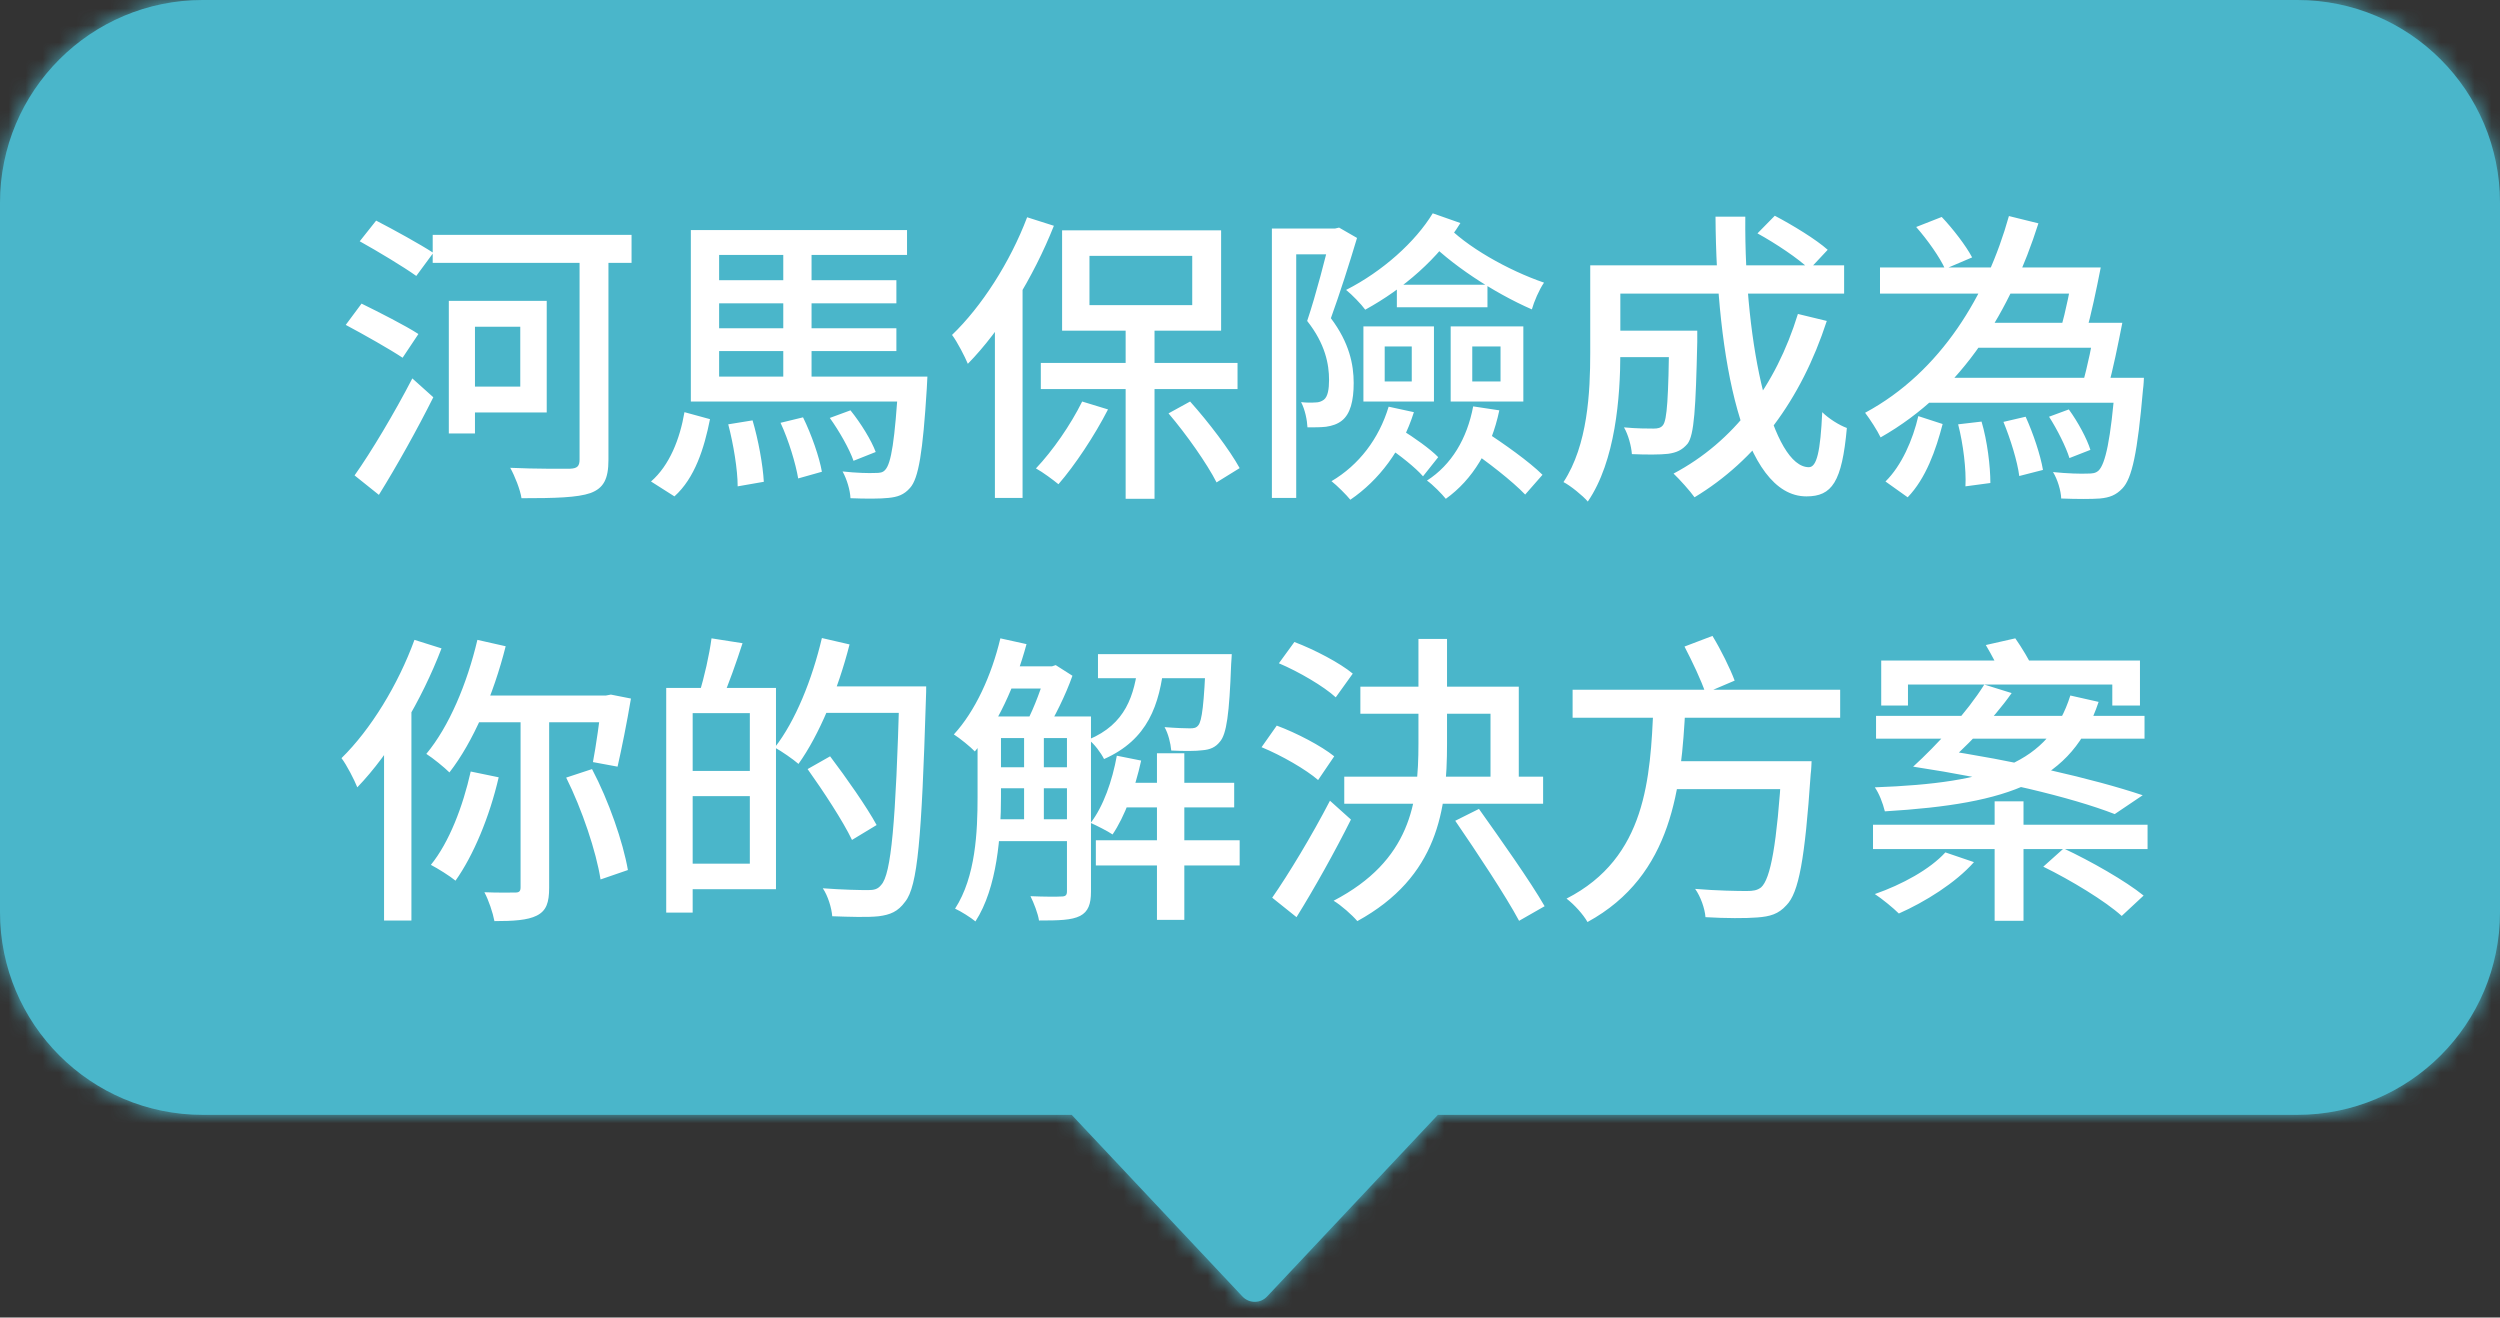
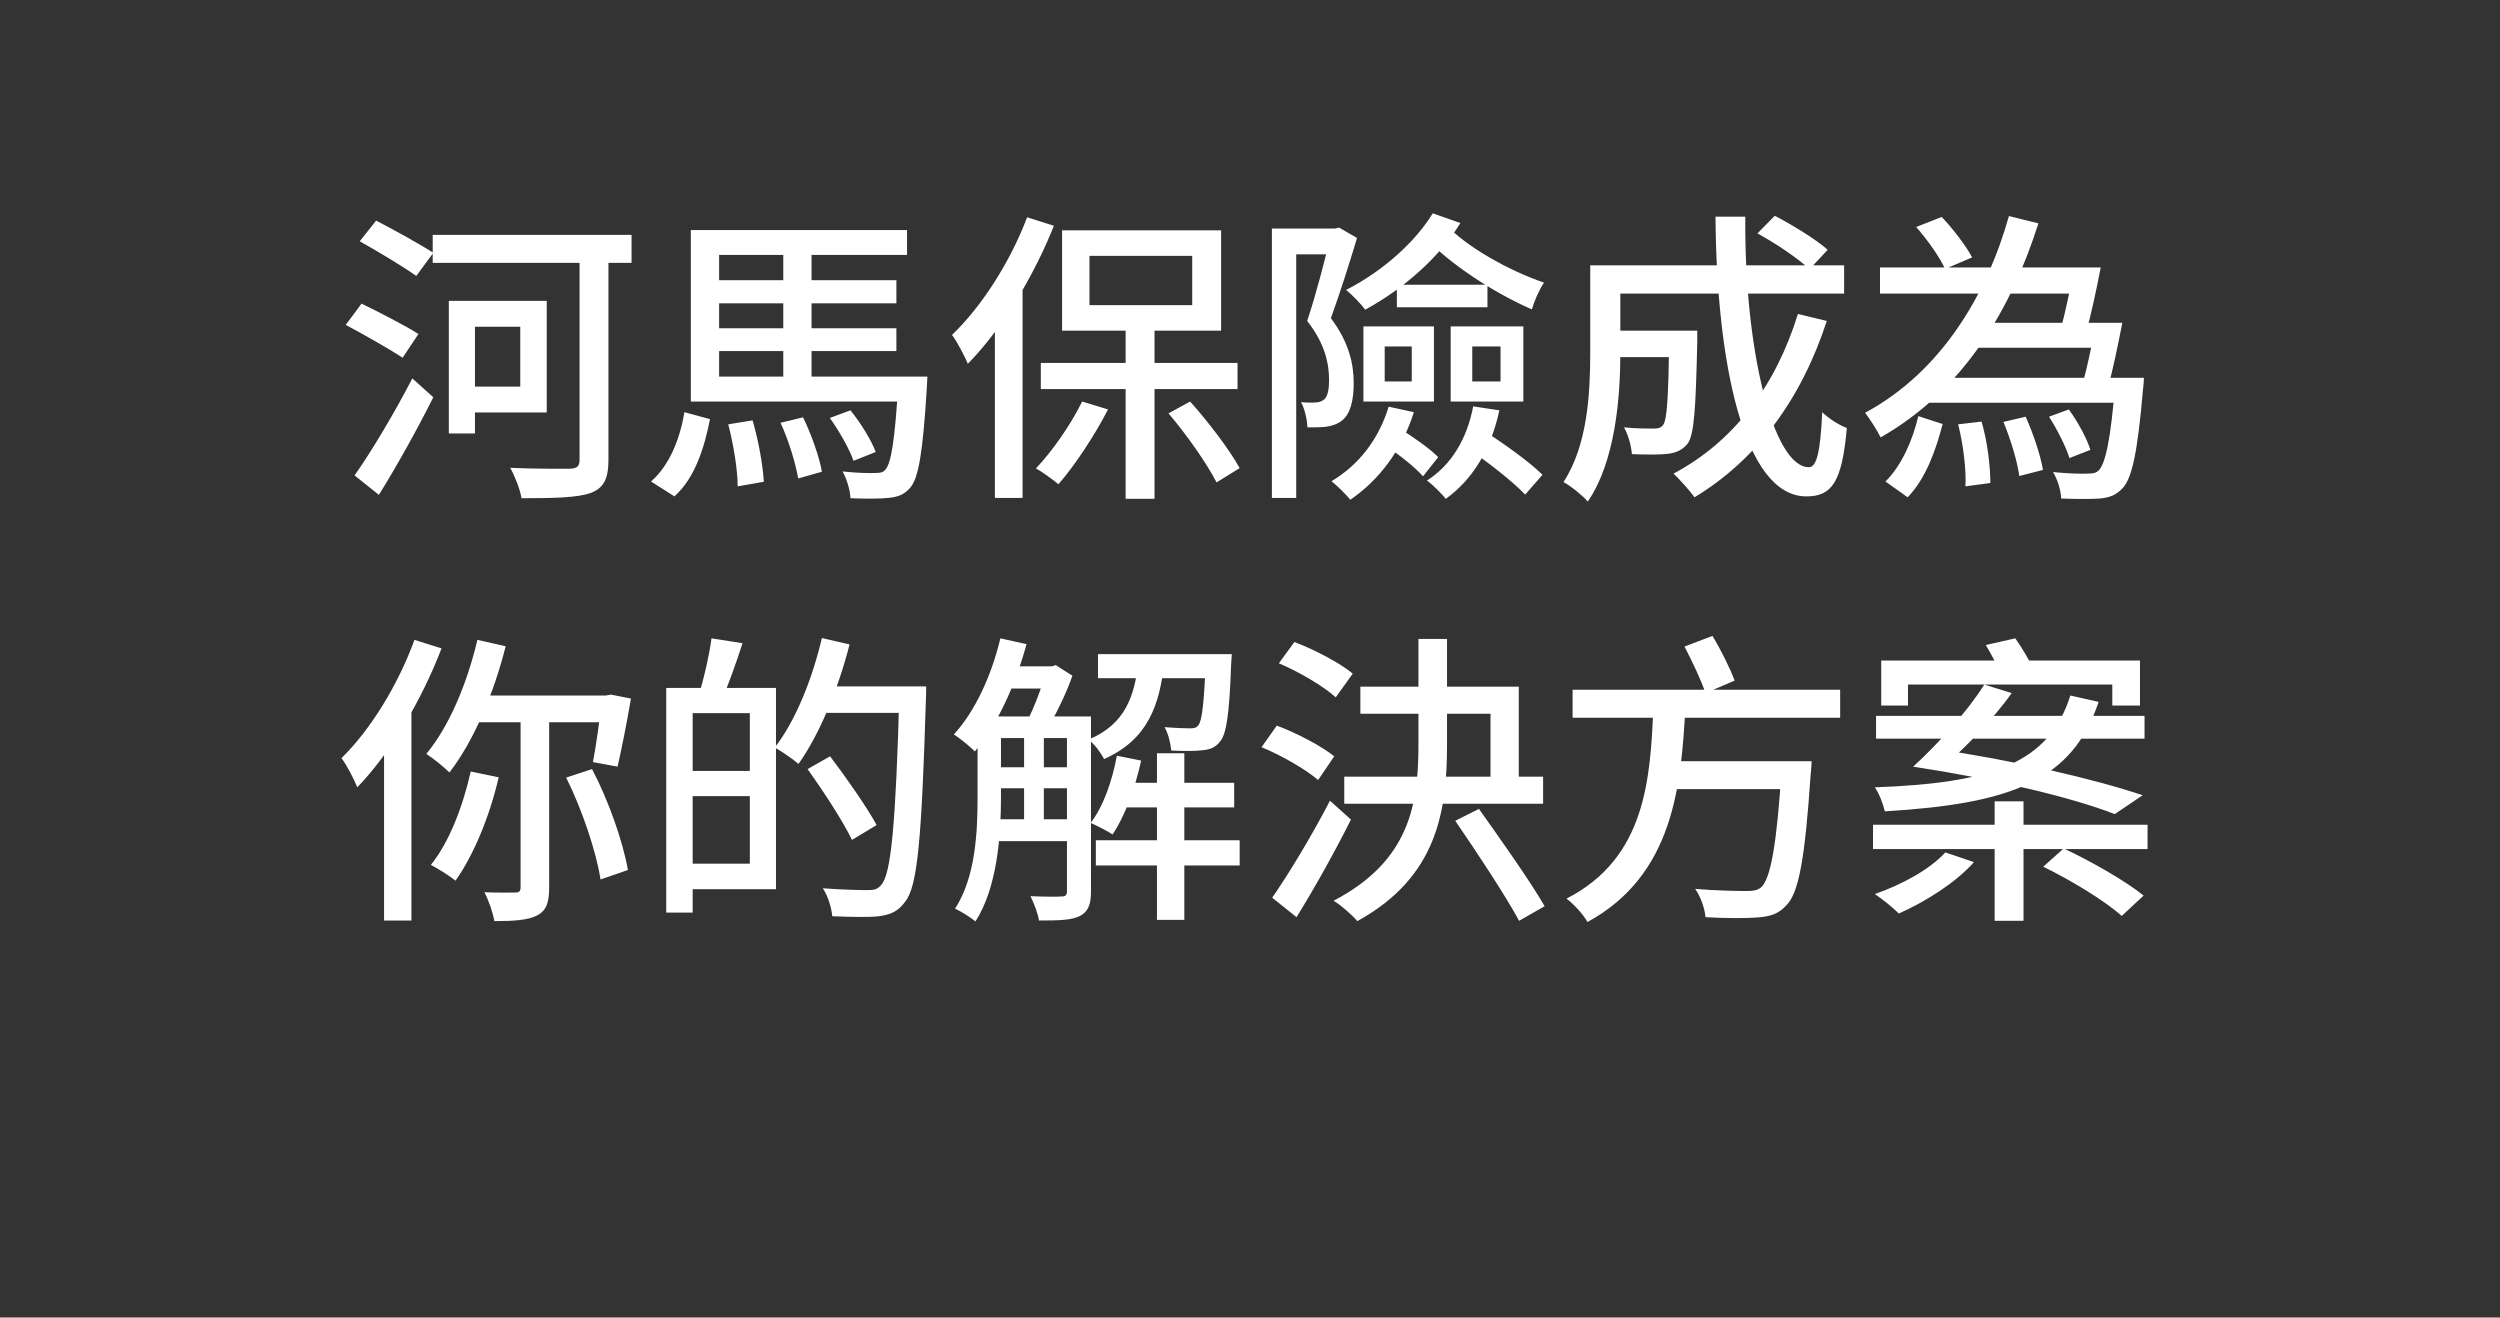
<svg xmlns="http://www.w3.org/2000/svg" width="148" height="78" viewBox="0 0 148 78" fill="none">
  <rect x="0" y="0" width="148" height="78" fill="#333333" stroke="none" />
  <mask id="path-1-inside-1_3417_96242" fill="white">
    <path fill-rule="evenodd" clip-rule="evenodd" d="M12 0C5.373 0 0 5.373 0 12V54C0 60.627 5.373 66 12 66H63.444L73.554 76.753C73.948 77.173 74.616 77.173 75.011 76.753L85.121 66H136C142.627 66 148 60.627 148 54V12C148 5.373 142.627 0 136 0H12Z" />
  </mask>
-   <path fill-rule="evenodd" clip-rule="evenodd" d="M12 0C5.373 0 0 5.373 0 12V54C0 60.627 5.373 66 12 66H63.444L73.554 76.753C73.948 77.173 74.616 77.173 75.011 76.753L85.121 66H136C142.627 66 148 60.627 148 54V12C148 5.373 142.627 0 136 0H12Z" fill="#4AB6CA" />
-   <path d="M63.444 66L64.901 64.63L64.308 64H63.444V66ZM73.554 76.753L75.011 75.383L75.011 75.383L73.554 76.753ZM75.011 76.753L73.554 75.383L73.554 75.383L75.011 76.753ZM85.121 66V64H84.256L83.663 64.63L85.121 66ZM2 12C2 6.477 6.477 2 12 2V-2C4.268 -2 -2 4.268 -2 12H2ZM2 54V12H-2V54H2ZM12 64C6.477 64 2 59.523 2 54H-2C-2 61.732 4.268 68 12 68V64ZM63.444 64H12V68H63.444V64ZM61.987 67.37L72.097 78.123L75.011 75.383L64.901 64.63L61.987 67.37ZM72.097 78.123C73.281 79.383 75.283 79.383 76.468 78.123L73.554 75.383C73.948 74.963 74.616 74.963 75.011 75.383L72.097 78.123ZM76.468 78.123L86.578 67.37L83.663 64.63L73.554 75.383L76.468 78.123ZM136 64H85.121V68H136V64ZM146 54C146 59.523 141.523 64 136 64V68C143.732 68 150 61.732 150 54H146ZM146 12V54H150V12H146ZM136 2C141.523 2 146 6.477 146 12H150C150 4.268 143.732 -2 136 -2V2ZM12 2H136V-2H12V2Z" fill="#4AB6CA" mask="url(#path-1-inside-1_3417_96242)" />
  <path d="M25.616 13.906V15.562H37.388V13.906H25.616ZM27.416 17.812V19.342H30.8V22.888H27.416V24.418H32.366V17.812H27.416ZM26.57 17.812V25.66H28.118V17.812H26.57ZM34.31 14.482V27.208C34.31 27.604 34.166 27.73 33.752 27.748C33.284 27.748 31.718 27.766 30.206 27.694C30.476 28.18 30.8 28.99 30.872 29.494C32.87 29.494 34.184 29.458 34.958 29.188C35.732 28.9 36.02 28.36 36.02 27.226V14.482H34.31ZM21.296 14.284C22.394 14.896 23.888 15.796 24.644 16.336L25.652 14.968C24.878 14.464 23.348 13.618 22.268 13.06L21.296 14.284ZM20.468 19.234C21.548 19.81 23.078 20.674 23.834 21.178L24.77 19.774C23.996 19.27 22.43 18.478 21.404 17.974L20.468 19.234ZM20.99 28.144L22.43 29.296C23.492 27.586 24.698 25.426 25.652 23.518L24.41 22.402C23.348 24.454 21.962 26.776 20.99 28.144ZM41.798 19.432V20.782H53.066V19.432H41.798ZM41.798 16.588V17.956H53.066V16.588H41.798ZM40.898 22.294V23.77H53.534V22.294H40.898ZM53.192 22.294V22.546C52.976 26.092 52.76 27.442 52.4 27.82C52.256 27.982 52.094 28 51.788 28C51.464 28.018 50.69 28 49.88 27.91C50.132 28.36 50.33 29.026 50.348 29.494C51.248 29.53 52.13 29.53 52.598 29.476C53.138 29.422 53.516 29.296 53.876 28.882C54.38 28.324 54.632 26.776 54.866 22.996C54.884 22.744 54.902 22.294 54.902 22.294H53.192ZM46.208 25.03C46.694 26.074 47.108 27.46 47.252 28.324L48.656 27.928C48.512 27.082 48.044 25.732 47.54 24.706L46.208 25.03ZM49.124 24.742C49.682 25.516 50.294 26.596 50.528 27.28L51.842 26.758C51.59 26.074 50.96 25.048 50.348 24.292L49.124 24.742ZM43.112 25.12C43.418 26.29 43.67 27.802 43.67 28.792L45.218 28.522C45.164 27.532 44.894 26.038 44.552 24.886L43.112 25.12ZM40.52 24.4C40.25 25.984 39.638 27.55 38.54 28.504L39.926 29.386C41.132 28.306 41.69 26.542 42.032 24.814L40.52 24.4ZM46.37 14.41V22.888H48.044V14.41H46.37ZM40.898 13.618V22.996H42.572V15.094H53.696V13.618H40.898ZM66.638 19.072V29.53H68.348V19.072H66.638ZM61.616 21.484V23.032H73.262V21.484H61.616ZM64.496 15.148H70.58V18.064H64.496V15.148ZM62.876 13.636V19.576H72.29V13.636H62.876ZM60.806 12.862C59.798 15.526 58.106 18.154 56.36 19.828C56.666 20.224 57.134 21.142 57.296 21.538C59.276 19.522 61.184 16.408 62.39 13.366L60.806 12.862ZM58.898 17.65V29.476H60.536V16.048L60.518 16.03L58.898 17.65ZM64.064 23.77C63.38 25.156 62.318 26.686 61.328 27.73C61.724 27.946 62.354 28.414 62.66 28.666C63.632 27.55 64.802 25.786 65.594 24.238L64.064 23.77ZM69.176 24.472C70.238 25.714 71.462 27.46 72.02 28.558L73.388 27.712C72.794 26.632 71.552 24.994 70.454 23.77L69.176 24.472ZM75.296 13.528V29.476H76.736V15.058H79.184V13.528H75.296ZM78.77 13.528V13.996C78.482 15.184 77.924 17.398 77.384 19C78.464 20.368 78.68 21.574 78.68 22.492C78.68 23.032 78.608 23.482 78.374 23.662C78.23 23.77 78.068 23.824 77.888 23.824C77.636 23.842 77.348 23.842 77.024 23.806C77.258 24.238 77.384 24.886 77.402 25.3C77.78 25.3 78.194 25.3 78.5 25.264C78.878 25.21 79.184 25.102 79.436 24.904C79.94 24.508 80.138 23.734 80.138 22.672C80.138 21.592 79.886 20.296 78.788 18.838C79.31 17.398 79.886 15.598 80.336 14.086L79.274 13.474L79.04 13.528H78.77ZM82.694 16.858V18.19H88.058V16.858H82.694ZM81.974 20.512H83.576V22.582H81.974V20.512ZM80.714 19.324V23.77H84.89V19.324H80.714ZM87.158 20.512H88.832V22.582H87.158V20.512ZM85.88 19.324V23.77H90.182V19.324H85.88ZM82.208 24.076C81.632 25.984 80.444 27.532 78.824 28.486C79.148 28.738 79.706 29.296 79.94 29.584C81.632 28.432 83 26.632 83.702 24.4L82.208 24.076ZM82.1 26.434C82.856 26.938 83.81 27.694 84.242 28.198L85.142 27.064C84.674 26.578 83.702 25.894 82.946 25.426L82.1 26.434ZM87.212 24.058C86.852 25.966 85.934 27.514 84.476 28.45C84.818 28.684 85.376 29.26 85.592 29.53C87.176 28.396 88.274 26.596 88.76 24.292L87.212 24.058ZM86.852 26.524C88.04 27.316 89.552 28.504 90.29 29.278L91.316 28.108C90.56 27.352 88.994 26.236 87.842 25.498L86.852 26.524ZM84.818 12.628C83.792 14.32 81.848 16.066 79.688 17.164C80.03 17.434 80.588 18.01 80.822 18.334C83.09 17.092 85.178 15.274 86.456 13.204L84.818 12.628ZM85.52 13.222L84.314 14.014C85.808 15.616 88.418 17.326 90.686 18.316C90.812 17.866 91.118 17.146 91.406 16.732C89.3 16.012 86.762 14.59 85.52 13.222ZM95.15 19.576V21.142H99.488V19.576H95.15ZM98.822 19.576V19.846C98.768 23.554 98.696 24.868 98.444 25.174C98.318 25.336 98.138 25.372 97.886 25.372C97.58 25.372 96.878 25.372 96.14 25.3C96.392 25.732 96.572 26.398 96.608 26.884C97.472 26.92 98.282 26.92 98.75 26.866C99.254 26.794 99.578 26.65 99.902 26.272C100.298 25.75 100.388 24.184 100.478 20.242C100.478 20.026 100.478 19.576 100.478 19.576H98.822ZM104.042 13.816C105.122 14.41 106.472 15.31 107.12 15.94L108.2 14.788C107.516 14.176 106.13 13.33 105.068 12.772L104.042 13.816ZM106.436 18.586C105.122 22.852 102.638 26.146 99.074 28.036C99.434 28.378 100.064 29.08 100.316 29.44C103.952 27.244 106.616 23.698 108.146 19L106.436 18.586ZM95.258 15.706V17.38H109.172V15.706H95.258ZM94.142 15.706V20.872C94.142 23.212 93.998 26.344 92.558 28.54C92.954 28.738 93.71 29.35 93.998 29.692C95.636 27.298 95.924 23.5 95.924 20.89V15.706H94.142ZM101.558 12.826C101.612 21.268 103.178 29.386 106.94 29.386C108.452 29.386 109.046 28.54 109.334 25.336C108.884 25.174 108.254 24.778 107.876 24.4C107.768 26.74 107.552 27.658 107.084 27.658C104.978 27.658 103.25 20.71 103.322 12.826H101.558ZM113.672 22.366V23.842H125.912V22.366H113.672ZM111.296 15.832V17.38H123.14V15.832H111.296ZM116.48 19.108V20.584H124.688V19.108H116.48ZM125.228 22.366V22.618C124.958 26.074 124.634 27.46 124.238 27.856C124.058 28.018 123.878 28.036 123.572 28.036C123.212 28.054 122.402 28.036 121.538 27.946C121.808 28.378 122.006 29.044 122.024 29.512C122.96 29.548 123.842 29.548 124.31 29.512C124.886 29.458 125.264 29.314 125.642 28.918C126.218 28.324 126.542 26.794 126.866 23.05C126.902 22.834 126.92 22.366 126.92 22.366H125.228ZM121.304 24.67C121.79 25.426 122.312 26.47 122.51 27.118L123.752 26.632C123.554 25.984 123.014 24.976 122.474 24.238L121.304 24.67ZM113.438 13.438C114.104 14.194 114.842 15.238 115.148 15.922L116.75 15.238C116.39 14.554 115.616 13.546 114.95 12.844L113.438 13.438ZM115.922 25.12C116.228 26.308 116.408 27.82 116.354 28.792L117.83 28.594C117.83 27.604 117.65 26.11 117.308 24.958L115.922 25.12ZM118.604 24.976C119.018 25.984 119.432 27.316 119.54 28.18L120.944 27.82C120.8 26.956 120.368 25.66 119.918 24.67L118.604 24.976ZM113.564 24.634C113.24 26.038 112.574 27.568 111.62 28.504L112.934 29.44C114.014 28.324 114.608 26.632 115.004 25.102L113.564 24.634ZM118.928 12.79C117.632 17.416 114.932 22.006 110.414 24.436C110.702 24.814 111.134 25.48 111.332 25.894C116.246 23.104 119.054 18.316 120.674 13.222L118.928 12.79ZM122.78 15.832C122.582 17.002 122.276 18.478 122.006 19.432L123.5 19.666C123.788 18.658 124.112 17.128 124.364 15.832H122.78ZM124.058 19.108C123.878 20.278 123.572 21.736 123.284 22.726L124.796 22.906C125.084 21.916 125.39 20.386 125.642 19.108H124.058ZM28.262 37.88C27.65 40.472 26.588 43.01 25.238 44.63C25.634 44.882 26.318 45.44 26.606 45.728C28.01 43.928 29.216 41.12 29.936 38.258L28.262 37.88ZM27.866 45.674C27.398 47.762 26.588 49.868 25.508 51.2C25.922 51.416 26.642 51.866 26.966 52.136C28.028 50.642 28.982 48.356 29.522 46.016L27.866 45.674ZM28.334 41.174L27.704 42.758H36.128V41.174H28.334ZM30.818 41.858V52.532C30.818 52.766 30.728 52.838 30.512 52.838C30.26 52.838 29.486 52.856 28.676 52.82C28.928 53.288 29.18 54.044 29.27 54.53C30.404 54.53 31.232 54.476 31.772 54.206C32.348 53.918 32.51 53.432 32.51 52.55V41.858H30.818ZM33.518 46.034C34.454 47.906 35.3 50.426 35.552 52.064L37.172 51.506C36.884 49.85 36.038 47.402 35.048 45.53L33.518 46.034ZM35.642 41.174V41.408C35.498 42.632 35.282 44.18 35.102 45.116L36.56 45.386C36.794 44.36 37.118 42.758 37.352 41.354L36.164 41.12L35.876 41.174H35.642ZM24.536 37.88C23.564 40.544 21.944 43.19 20.216 44.882C20.522 45.278 20.99 46.196 21.152 46.61C23.114 44.576 24.968 41.444 26.138 38.384L24.536 37.88ZM22.736 42.668V54.494H24.356V41.066L24.338 41.048L22.736 42.668ZM40.448 40.724V42.218H44.39V51.128H40.448V52.64H45.938V40.724H40.448ZM39.44 40.724V54.026H41.006V40.724H39.44ZM40.358 45.638V47.132H45.164V45.638H40.358ZM42.122 37.79C41.996 38.744 41.69 40.112 41.402 41.012L42.77 41.336C43.13 40.508 43.58 39.248 43.958 38.078L42.122 37.79ZM48.422 40.634V42.2H53.84V40.634H48.422ZM53.246 40.634V40.976C53.03 48.716 52.76 51.758 52.166 52.388C51.968 52.64 51.752 52.694 51.392 52.694C50.96 52.694 49.88 52.676 48.71 52.586C49.016 53.036 49.232 53.756 49.268 54.242C50.294 54.278 51.374 54.314 52.022 54.242C52.706 54.152 53.156 53.972 53.588 53.378C54.326 52.46 54.56 49.634 54.812 41.444C54.83 41.228 54.83 40.634 54.83 40.634H53.246ZM48.656 37.772C48.08 40.22 47.09 42.686 45.866 44.252C46.262 44.468 46.964 44.954 47.27 45.224C48.494 43.514 49.61 40.832 50.294 38.15L48.656 37.772ZM47.81 45.53C48.746 46.844 49.916 48.626 50.438 49.724L51.896 48.842C51.32 47.78 50.096 46.034 49.142 44.774L47.81 45.53ZM58.52 42.416V43.694H63.632V42.416H58.52ZM58.52 45.422V46.664H63.632V45.422H58.52ZM58.52 48.5V49.796H63.632V48.5H58.52ZM66.242 46.34V47.798H73.064V46.34H66.242ZM59.438 39.446V40.76H62.354V39.446H59.438ZM65 38.726V40.148H71.894V38.726H65ZM64.874 49.742V51.236H73.388V49.742H64.874ZM68.492 44.594V54.458H70.112V44.594H68.492ZM60.626 43.064V49.004H61.796V43.064H60.626ZM71.39 38.726V38.942C71.282 41.678 71.156 42.686 70.94 42.938C70.814 43.1 70.67 43.118 70.436 43.118C70.184 43.118 69.608 43.1 68.942 43.046C69.158 43.424 69.302 44 69.338 44.432C70.076 44.468 70.814 44.468 71.192 44.414C71.642 44.378 71.966 44.234 72.218 43.91C72.614 43.46 72.776 42.272 72.884 39.32C72.902 39.122 72.92 38.726 72.92 38.726H71.39ZM66.116 44.738C65.846 46.232 65.324 47.726 64.568 48.716C64.928 48.878 65.576 49.202 65.864 49.4C66.584 48.338 67.196 46.682 67.556 45.026L66.116 44.738ZM59.222 37.79C58.7 39.986 57.728 42.11 56.468 43.478C56.81 43.694 57.458 44.216 57.71 44.486C59.006 42.956 60.104 40.598 60.77 38.132L59.222 37.79ZM57.872 42.416V47.186C57.872 49.22 57.764 51.902 56.54 53.792C56.864 53.936 57.494 54.332 57.746 54.548C59.042 52.55 59.258 49.436 59.258 47.186V42.416H57.872ZM63.164 42.416V52.766C63.164 53 63.074 53.072 62.84 53.072C62.606 53.09 61.832 53.09 61.004 53.054C61.202 53.45 61.454 54.098 61.508 54.494C62.696 54.494 63.434 54.476 63.938 54.224C64.424 53.972 64.586 53.522 64.586 52.784V42.416H63.164ZM67.394 39.194C67.16 41.192 66.638 42.866 64.442 43.784C64.784 44.036 65.18 44.576 65.36 44.936C67.952 43.784 68.654 41.75 68.924 39.194H67.394ZM61.94 39.446V39.716C61.706 40.598 61.22 41.912 60.788 42.722C61.094 42.866 61.58 43.154 61.868 43.37C62.408 42.506 63.092 41.138 63.488 40.004L62.498 39.374L62.282 39.446H61.94ZM80.534 40.652V42.254H88.238V46.718H89.912V40.652H80.534ZM79.58 45.98V47.582H91.352V45.98H79.58ZM83.972 37.826V44.036C83.972 47.528 83.504 50.948 78.95 53.324C79.4 53.594 80.048 54.17 80.354 54.53C85.142 51.902 85.664 47.924 85.664 44.036V37.826H83.972ZM75.71 39.266C76.898 39.77 78.374 40.634 79.076 41.282L80.084 39.878C79.328 39.248 77.816 38.456 76.628 38.006L75.71 39.266ZM74.684 44.234C75.872 44.72 77.33 45.566 78.032 46.178L78.986 44.774C78.23 44.162 76.754 43.388 75.584 42.956L74.684 44.234ZM75.314 53.144L76.754 54.296C77.816 52.586 79.022 50.426 79.976 48.518L78.734 47.402C77.672 49.454 76.268 51.776 75.314 53.144ZM86.15 48.59C87.446 50.48 89.138 53.036 89.93 54.512L91.442 53.648C90.596 52.172 88.832 49.688 87.554 47.888L86.15 48.59ZM93.098 40.832V42.488H108.938V40.832H93.098ZM98.858 45.062V46.718H105.932V45.062H98.858ZM105.482 45.062V45.35C105.194 50.012 104.816 52.028 104.258 52.532C104.024 52.712 103.79 52.748 103.394 52.748C102.89 52.748 101.63 52.73 100.352 52.622C100.676 53.072 100.928 53.792 100.964 54.296C102.17 54.368 103.358 54.368 104.024 54.314C104.78 54.26 105.284 54.116 105.752 53.594C106.49 52.856 106.85 50.858 107.192 45.836C107.228 45.602 107.246 45.062 107.246 45.062H105.482ZM97.886 41.858C97.688 46.016 97.49 50.768 92.738 53.198C93.188 53.54 93.728 54.134 93.98 54.584C99.056 51.812 99.524 46.556 99.776 41.858H97.886ZM99.722 38.276C100.172 39.14 100.73 40.31 100.964 41.03L102.692 40.292C102.422 39.572 101.882 38.474 101.378 37.646L99.722 38.276ZM118.082 47.438V54.512H119.792V47.438H118.082ZM111.368 39.104V41.768H112.952V40.526H125.048V41.768H126.686V39.104H111.368ZM111.062 42.38V43.73H126.956V42.38H111.062ZM110.882 48.824V50.264H127.136V48.824H110.882ZM122.564 41.174C121.304 45.17 117.974 46.358 110.99 46.61C111.242 46.97 111.458 47.528 111.584 48.032C119.018 47.582 122.672 46.25 124.238 41.552L122.564 41.174ZM113.258 45.386C118.1 46.124 122.6 47.186 125.192 48.194L126.848 47.078C123.95 46.106 119.198 45.008 114.626 44.342L113.258 45.386ZM117.56 38.186C117.902 38.762 118.334 39.572 118.532 40.076L120.368 39.59C120.152 39.104 119.684 38.33 119.306 37.79L117.56 38.186ZM113.258 45.386H115.04C116.246 44.36 117.992 42.596 119.09 41.03L117.47 40.526C116.462 42.146 114.644 44.126 113.258 45.386ZM115.166 50.462C114.248 51.47 112.592 52.37 110.99 52.928C111.404 53.198 112.088 53.756 112.412 54.08C113.96 53.396 115.778 52.262 116.858 51.038L115.166 50.462ZM120.962 51.308C122.582 52.1 124.634 53.342 125.606 54.224L126.902 53.018C125.84 52.154 123.752 50.966 122.168 50.228L120.962 51.308Z" fill="white" />
</svg>